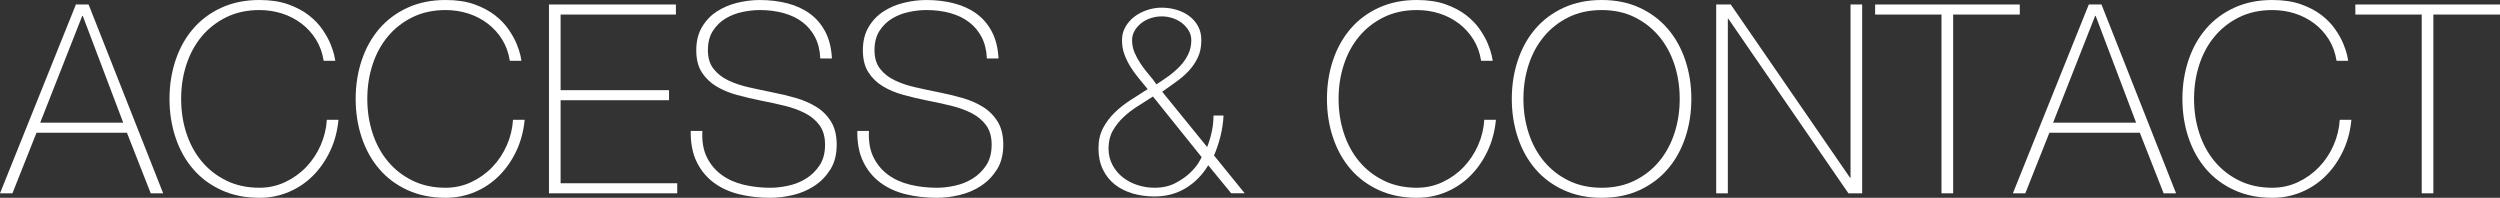
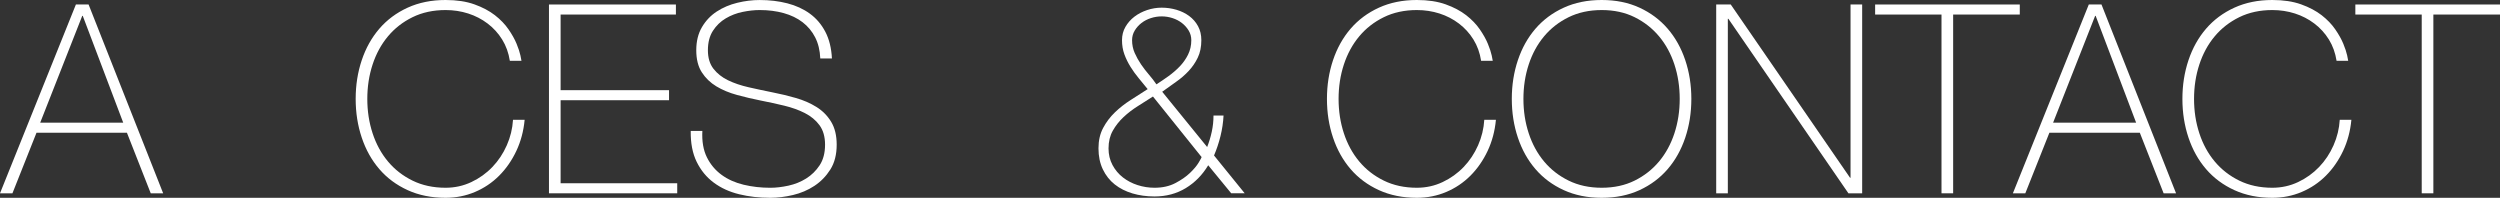
<svg xmlns="http://www.w3.org/2000/svg" id="_レイヤー_2" data-name="レイヤー 2" width="456.645" height="36.13" viewBox="0 0 456.645 36.13">
  <rect x="0" y="0" width="456.645" height="36.13" fill="#333333" stroke="none" />
  <defs>
    <style>
      .cls-1 {
        fill: #fff;
      }
    </style>
  </defs>
  <g id="_レイヤー_1-2" data-name="レイヤー 1">
    <g>
      <path class="cls-1" d="m13.863.821h2.319l13.621,34.487h-2.27l-4.347-11.061H6.666l-4.395,11.061H0L13.863.821Zm8.646,21.591L15.118,2.898h-.097l-7.68,19.514h15.167Z" />
-       <path class="cls-1" d="m30.961,18.065c0-2.512.37-4.87,1.111-7.076.74-2.206,1.811-4.122,3.212-5.748,1.4-1.625,3.123-2.906,5.168-3.84,2.045-.934,4.355-1.401,6.932-1.401,2.028,0,3.783.266,5.265.797,1.481.531,2.729,1.192,3.744,1.98,1.014.79,1.843,1.65,2.487,2.584.644.935,1.135,1.812,1.473,2.633.338.821.571,1.53.701,2.125.128.596.193.926.193.99h-2.125c-.226-1.449-.693-2.745-1.401-3.888-.708-1.143-1.594-2.117-2.657-2.922-1.062-.805-2.246-1.417-3.55-1.835-1.304-.418-2.681-.628-4.129-.628-2.254,0-4.267.435-6.038,1.304s-3.269,2.037-4.492,3.502c-1.224,1.465-2.158,3.18-2.802,5.144-.645,1.964-.966,4.057-.966,6.279s.321,4.315.966,6.279c.644,1.964,1.578,3.679,2.802,5.144,1.223,1.466,2.721,2.632,4.492,3.502,1.771.869,3.784,1.304,6.038,1.304,1.674,0,3.244-.346,4.709-1.039,1.465-.692,2.745-1.61,3.84-2.753,1.094-1.143,1.972-2.463,2.632-3.96.66-1.498,1.039-3.051,1.135-4.661h2.125c-.193,2.061-.7,3.96-1.521,5.699-.821,1.739-1.868,3.245-3.14,4.517s-2.746,2.263-4.419,2.97c-1.675.708-3.462,1.063-5.361,1.063-2.577,0-4.887-.467-6.932-1.401s-3.768-2.213-5.168-3.84c-1.401-1.626-2.472-3.542-3.212-5.748-.741-2.205-1.111-4.564-1.111-7.076Z" />
      <path class="cls-1" d="m64.966,18.065c0-2.512.37-4.87,1.111-7.076.741-2.206,1.812-4.122,3.212-5.748,1.4-1.625,3.123-2.906,5.168-3.84,2.045-.934,4.355-1.401,6.932-1.401,2.028,0,3.783.266,5.265.797,1.481.531,2.729,1.192,3.744,1.98,1.014.79,1.843,1.65,2.487,2.584.644.935,1.135,1.812,1.473,2.633.338.821.571,1.53.701,2.125.128.596.193.926.193.99h-2.125c-.226-1.449-.693-2.745-1.401-3.888-.708-1.143-1.594-2.117-2.657-2.922-1.062-.805-2.246-1.417-3.55-1.835-1.304-.418-2.681-.628-4.129-.628-2.254,0-4.267.435-6.038,1.304s-3.269,2.037-4.492,3.502c-1.224,1.465-2.158,3.18-2.802,5.144-.645,1.964-.966,4.057-.966,6.279s.321,4.315.966,6.279c.644,1.964,1.578,3.679,2.802,5.144,1.223,1.466,2.721,2.632,4.492,3.502,1.771.869,3.784,1.304,6.038,1.304,1.674,0,3.244-.346,4.709-1.039,1.465-.692,2.745-1.61,3.84-2.753,1.094-1.143,1.972-2.463,2.632-3.96.66-1.498,1.039-3.051,1.135-4.661h2.125c-.193,2.061-.7,3.96-1.521,5.699-.821,1.739-1.868,3.245-3.14,4.517s-2.746,2.263-4.419,2.97c-1.675.708-3.462,1.063-5.361,1.063-2.577,0-4.887-.467-6.932-1.401s-3.768-2.213-5.168-3.84c-1.401-1.626-2.472-3.542-3.212-5.748-.741-2.205-1.111-4.564-1.111-7.076Z" />
      <path class="cls-1" d="m100.274.821h23.185v1.835h-21.06v13.814h19.804v1.835h-19.804v15.167h21.301v1.835h-23.426V.821Z" />
      <path class="cls-1" d="m149.832,10.675c-.065-1.481-.379-2.769-.942-3.864-.564-1.094-1.329-2.012-2.294-2.753s-2.118-1.296-3.454-1.667c-1.336-.37-2.794-.556-4.371-.556-.966,0-2.005.113-3.116.338-1.111.226-2.142.62-3.091,1.183-.95.564-1.731,1.321-2.343,2.27-.612.95-.917,2.134-.917,3.55,0,1.385.338,2.512,1.014,3.381.676.869,1.562,1.57,2.657,2.101,1.094.531,2.35.958,3.768,1.28,1.417.322,2.85.628,4.299.918,1.48.29,2.922.636,4.323,1.039,1.401.403,2.657.95,3.768,1.642,1.111.693,2.005,1.594,2.681,2.705.676,1.111,1.014,2.504,1.014,4.178,0,1.804-.387,3.317-1.159,4.541-.773,1.224-1.747,2.222-2.922,2.995-1.176.773-2.48,1.329-3.913,1.667-1.433.338-2.81.507-4.13.507-2.028,0-3.929-.217-5.699-.652-1.771-.435-3.317-1.143-4.637-2.125-1.321-.982-2.359-2.246-3.115-3.792-.757-1.545-1.12-3.429-1.087-5.651h2.125c-.097,1.9.176,3.502.821,4.806.644,1.304,1.538,2.375,2.681,3.212,1.143.838,2.488,1.442,4.033,1.812,1.546.371,3.171.556,4.878.556,1.03,0,2.133-.128,3.309-.387,1.175-.257,2.253-.692,3.236-1.304.982-.611,1.803-1.417,2.463-2.415.66-.998.99-2.253.99-3.768,0-1.449-.338-2.632-1.014-3.55-.676-.918-1.57-1.658-2.681-2.222-1.111-.563-2.367-1.014-3.768-1.353-1.401-.338-2.842-.652-4.323-.942-1.449-.29-2.882-.628-4.299-1.014-1.417-.386-2.673-.909-3.768-1.57-1.095-.66-1.98-1.513-2.656-2.56-.676-1.046-1.015-2.391-1.015-4.033s.346-3.05,1.039-4.226c.692-1.175,1.594-2.125,2.705-2.85s2.358-1.256,3.743-1.594c1.384-.338,2.753-.507,4.106-.507,1.803,0,3.485.202,5.047.604,1.562.403,2.93,1.031,4.105,1.884,1.175.854,2.117,1.956,2.826,3.309.708,1.353,1.111,2.979,1.208,4.878h-2.125Z" />
-       <path class="cls-1" d="m180.262,10.675c-.065-1.481-.379-2.769-.942-3.864-.564-1.094-1.329-2.012-2.294-2.753s-2.118-1.296-3.454-1.667c-1.336-.37-2.794-.556-4.371-.556-.966,0-2.005.113-3.116.338-1.111.226-2.142.62-3.091,1.183-.95.564-1.731,1.321-2.343,2.27-.612.95-.917,2.134-.917,3.55,0,1.385.338,2.512,1.014,3.381.676.869,1.562,1.57,2.657,2.101,1.094.531,2.35.958,3.768,1.28,1.417.322,2.85.628,4.299.918,1.48.29,2.922.636,4.323,1.039,1.401.403,2.657.95,3.768,1.642,1.111.693,2.005,1.594,2.681,2.705.676,1.111,1.014,2.504,1.014,4.178,0,1.804-.387,3.317-1.159,4.541-.773,1.224-1.747,2.222-2.922,2.995-1.176.773-2.48,1.329-3.913,1.667-1.433.338-2.81.507-4.13.507-2.028,0-3.929-.217-5.699-.652-1.771-.435-3.317-1.143-4.637-2.125-1.321-.982-2.359-2.246-3.115-3.792-.757-1.545-1.12-3.429-1.087-5.651h2.125c-.097,1.9.176,3.502.821,4.806.644,1.304,1.538,2.375,2.681,3.212,1.143.838,2.488,1.442,4.033,1.812,1.546.371,3.171.556,4.878.556,1.03,0,2.133-.128,3.309-.387,1.175-.257,2.253-.692,3.236-1.304.982-.611,1.803-1.417,2.463-2.415.66-.998.99-2.253.99-3.768,0-1.449-.338-2.632-1.014-3.55-.676-.918-1.57-1.658-2.681-2.222-1.111-.563-2.367-1.014-3.768-1.353-1.401-.338-2.842-.652-4.323-.942-1.449-.29-2.882-.628-4.299-1.014-1.417-.386-2.673-.909-3.768-1.57-1.095-.66-1.98-1.513-2.656-2.56-.676-1.046-1.015-2.391-1.015-4.033s.346-3.05,1.039-4.226c.692-1.175,1.594-2.125,2.705-2.85s2.358-1.256,3.743-1.594c1.384-.338,2.753-.507,4.106-.507,1.803,0,3.485.202,5.047.604,1.562.403,2.93,1.031,4.105,1.884,1.175.854,2.117,1.956,2.826,3.309.708,1.353,1.111,2.979,1.208,4.878h-2.125Z" />
      <path class="cls-1" d="m200.646,27.097c0-1.417.281-2.656.845-3.719.563-1.062,1.28-2.012,2.149-2.85.869-.837,1.835-1.594,2.898-2.27,1.062-.676,2.093-1.336,3.091-1.98-.548-.676-1.095-1.344-1.642-2.005-.548-.659-1.047-1.352-1.498-2.077-.451-.725-.821-1.481-1.111-2.27s-.435-1.65-.435-2.584c0-.901.209-1.715.628-2.439.418-.725.966-1.344,1.642-1.86.676-.515,1.449-.917,2.318-1.208.87-.29,1.755-.435,2.657-.435.934,0,1.835.129,2.705.386.869.258,1.642.636,2.318,1.135.676.5,1.215,1.119,1.618,1.859.402.741.604,1.594.604,2.56,0,1.224-.217,2.287-.652,3.188-.435.902-.99,1.715-1.667,2.439-.676.724-1.441,1.385-2.294,1.98-.854.596-1.699,1.2-2.536,1.812l8.211,10.095c.354-.901.635-1.835.845-2.802.209-.966.314-1.948.314-2.946h1.835c-.065,1.256-.25,2.504-.556,3.743-.306,1.24-.7,2.423-1.183,3.55l5.603,6.907h-2.463l-4.202-5.12c-1.062,1.771-2.432,3.164-4.105,4.178-1.675,1.014-3.574,1.521-5.7,1.521-1.449,0-2.794-.186-4.033-.556-1.24-.37-2.318-.917-3.236-1.642-.917-.725-1.642-1.642-2.173-2.753-.531-1.111-.797-2.391-.797-3.84Zm1.835,0c0,1.127.241,2.142.725,3.043.483.902,1.118,1.659,1.908,2.271.789.612,1.682,1.079,2.681,1.4.998.322,2.029.483,3.091.483,1.449,0,2.712-.282,3.792-.845,1.079-.563,1.972-1.184,2.681-1.86.708-.676,1.239-1.312,1.594-1.908.354-.596.531-.925.531-.99l-8.887-11.061c-.902.58-1.828,1.167-2.777,1.763-.95.596-1.82,1.264-2.608,2.004-.79.741-1.441,1.57-1.957,2.488-.515.917-.772,1.989-.772,3.212Zm8.743-11.689c.708-.451,1.432-.942,2.173-1.473.74-.531,1.425-1.119,2.053-1.763.628-.644,1.143-1.368,1.546-2.173.402-.805.604-1.69.604-2.657,0-.644-.162-1.231-.483-1.763-.322-.532-.733-.99-1.231-1.377-.5-.386-1.071-.684-1.715-.894-.645-.209-1.304-.314-1.98-.314s-1.336.105-1.98.314c-.645.21-1.216.507-1.715.894-.5.387-.91.845-1.231,1.377-.322.531-.483,1.119-.483,1.763,0,.838.161,1.618.483,2.343.321.725.708,1.417,1.159,2.077.451.66.934,1.288,1.449,1.884.515.596.966,1.183,1.353,1.763Z" />
      <path class="cls-1" d="m242.378,18.065c0-2.512.37-4.87,1.111-7.076.741-2.206,1.812-4.122,3.212-5.748,1.4-1.625,3.123-2.906,5.168-3.84,2.045-.934,4.355-1.401,6.932-1.401,2.028,0,3.783.266,5.265.797,1.481.531,2.729,1.192,3.744,1.98,1.014.79,1.843,1.65,2.487,2.584.644.935,1.135,1.812,1.473,2.633.338.821.571,1.53.701,2.125.128.596.193.926.193.99h-2.125c-.226-1.449-.693-2.745-1.401-3.888-.708-1.143-1.594-2.117-2.657-2.922-1.062-.805-2.246-1.417-3.55-1.835-1.304-.418-2.681-.628-4.129-.628-2.254,0-4.267.435-6.038,1.304s-3.269,2.037-4.492,3.502c-1.224,1.465-2.158,3.18-2.802,5.144-.645,1.964-.966,4.057-.966,6.279s.321,4.315.966,6.279c.644,1.964,1.578,3.679,2.802,5.144,1.223,1.466,2.721,2.632,4.492,3.502,1.771.869,3.784,1.304,6.038,1.304,1.674,0,3.244-.346,4.709-1.039,1.465-.692,2.745-1.61,3.84-2.753,1.094-1.143,1.972-2.463,2.632-3.96.66-1.498,1.039-3.051,1.135-4.661h2.125c-.193,2.061-.7,3.96-1.521,5.699-.821,1.739-1.868,3.245-3.14,4.517s-2.746,2.263-4.419,2.97c-1.675.708-3.462,1.063-5.361,1.063-2.577,0-4.887-.467-6.932-1.401s-3.768-2.213-5.168-3.84c-1.401-1.626-2.472-3.542-3.212-5.748-.741-2.205-1.111-4.564-1.111-7.076Z" />
      <path class="cls-1" d="m308.938,18.065c0,2.512-.371,4.871-1.111,7.076-.741,2.206-1.811,4.122-3.212,5.748-1.401,1.626-3.115,2.906-5.144,3.84s-4.332,1.401-6.907,1.401-4.887-.467-6.931-1.401c-2.045-.934-3.768-2.213-5.168-3.84-1.401-1.626-2.472-3.542-3.212-5.748-.741-2.205-1.111-4.564-1.111-7.076s.37-4.87,1.111-7.076c.74-2.206,1.811-4.122,3.212-5.748,1.401-1.625,3.123-2.906,5.168-3.84,2.044-.934,4.354-1.401,6.931-1.401s4.878.467,6.907,1.401c2.029.934,3.743,2.214,5.144,3.84,1.401,1.626,2.471,3.542,3.212,5.748.741,2.206,1.111,4.564,1.111,7.076Zm-30.672,0c0,2.222.322,4.315.966,6.279.644,1.964,1.577,3.679,2.801,5.144,1.224,1.466,2.721,2.632,4.492,3.502,1.771.869,3.783,1.304,6.038,1.304s4.258-.435,6.014-1.304c1.754-.87,3.244-2.036,4.468-3.502,1.224-1.465,2.157-3.18,2.802-5.144.644-1.964.966-4.058.966-6.279s-.322-4.315-.966-6.279c-.645-1.964-1.578-3.679-2.802-5.144-1.224-1.465-2.713-2.632-4.468-3.502-1.755-.87-3.76-1.304-6.014-1.304s-4.267.435-6.038,1.304c-1.771.87-3.269,2.037-4.492,3.502-1.224,1.465-2.158,3.18-2.801,5.144-.645,1.964-.966,4.057-.966,6.279Z" />
      <path class="cls-1" d="m313.478.821h2.657l21.784,31.638h.096V.821h2.125v34.487h-2.512l-21.929-31.879h-.096v31.879h-2.125V.821Z" />
      <path class="cls-1" d="m342.508,2.657V.821h26.421v1.835h-12.172v32.652h-2.126V2.657h-12.123Z" />
      <path class="cls-1" d="m381.535.821h2.318l13.621,34.487h-2.271l-4.347-11.061h-16.52l-4.396,11.061h-2.27L381.535.821Zm8.646,21.591l-7.391-19.514h-.097l-7.68,19.514h15.167Z" />
      <path class="cls-1" d="m398.634,18.065c0-2.512.37-4.87,1.111-7.076.74-2.206,1.812-4.122,3.212-5.748,1.4-1.625,3.123-2.906,5.168-3.84,2.045-.934,4.355-1.401,6.932-1.401,2.028,0,3.783.266,5.265.797s2.729,1.192,3.744,1.98c1.014.79,1.843,1.65,2.487,2.584.644.935,1.135,1.812,1.473,2.633.339.821.571,1.53.701,2.125.128.596.192.926.192.99h-2.125c-.226-1.449-.692-2.745-1.4-3.888-.709-1.143-1.594-2.117-2.657-2.922-1.062-.805-2.246-1.417-3.55-1.835-1.304-.418-2.681-.628-4.13-.628-2.254,0-4.267.435-6.038,1.304-1.771.87-3.269,2.037-4.491,3.502-1.225,1.465-2.158,3.18-2.802,5.144-.645,1.964-.966,4.057-.966,6.279s.321,4.315.966,6.279c.644,1.964,1.577,3.679,2.802,5.144,1.223,1.466,2.721,2.632,4.491,3.502,1.771.869,3.784,1.304,6.038,1.304,1.674,0,3.244-.346,4.71-1.039,1.465-.692,2.744-1.61,3.84-2.753,1.094-1.143,1.972-2.463,2.632-3.96.66-1.498,1.039-3.051,1.136-4.661h2.125c-.193,2.061-.7,3.96-1.521,5.699-.821,1.739-1.868,3.245-3.14,4.517-1.272,1.272-2.746,2.263-4.42,2.97-1.675.708-3.462,1.063-5.361,1.063-2.576,0-4.887-.467-6.932-1.401s-3.768-2.213-5.168-3.84c-1.4-1.626-2.472-3.542-3.212-5.748-.741-2.205-1.111-4.564-1.111-7.076Z" />
      <path class="cls-1" d="m430.224,2.657V.821h26.421v1.835h-12.172v32.652h-2.126V2.657h-12.123Z" />
    </g>
  </g>
</svg>